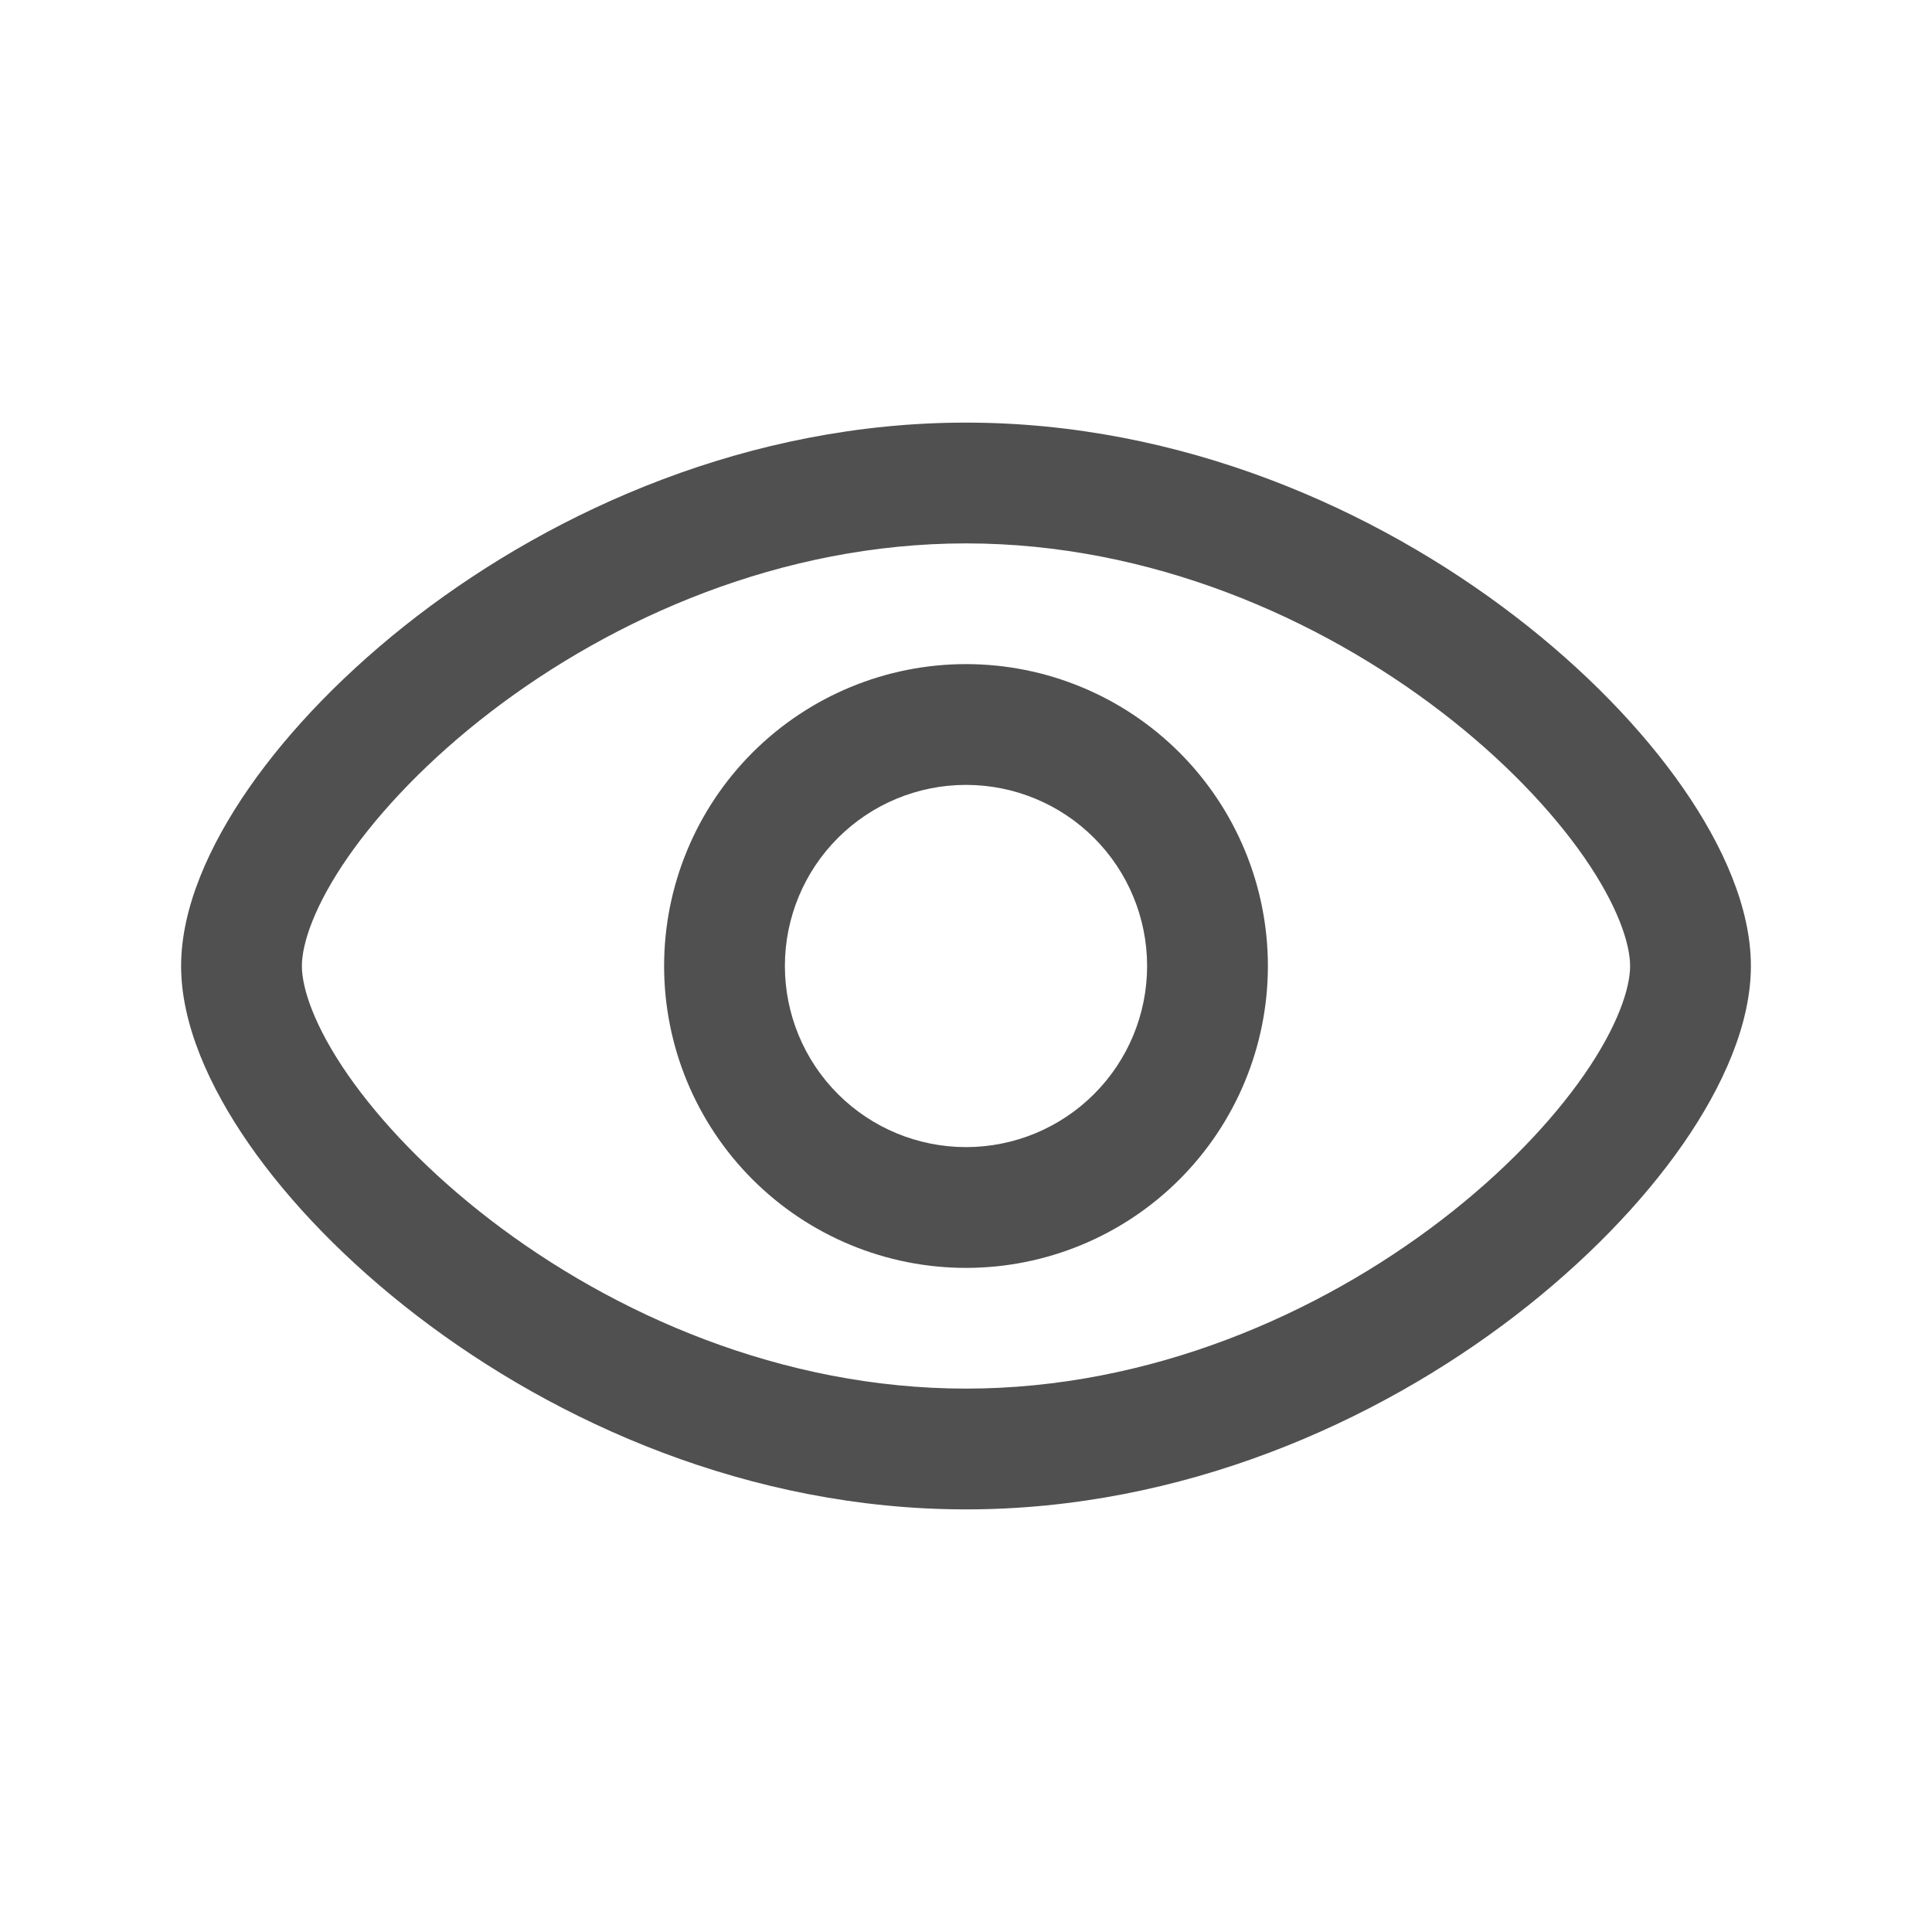
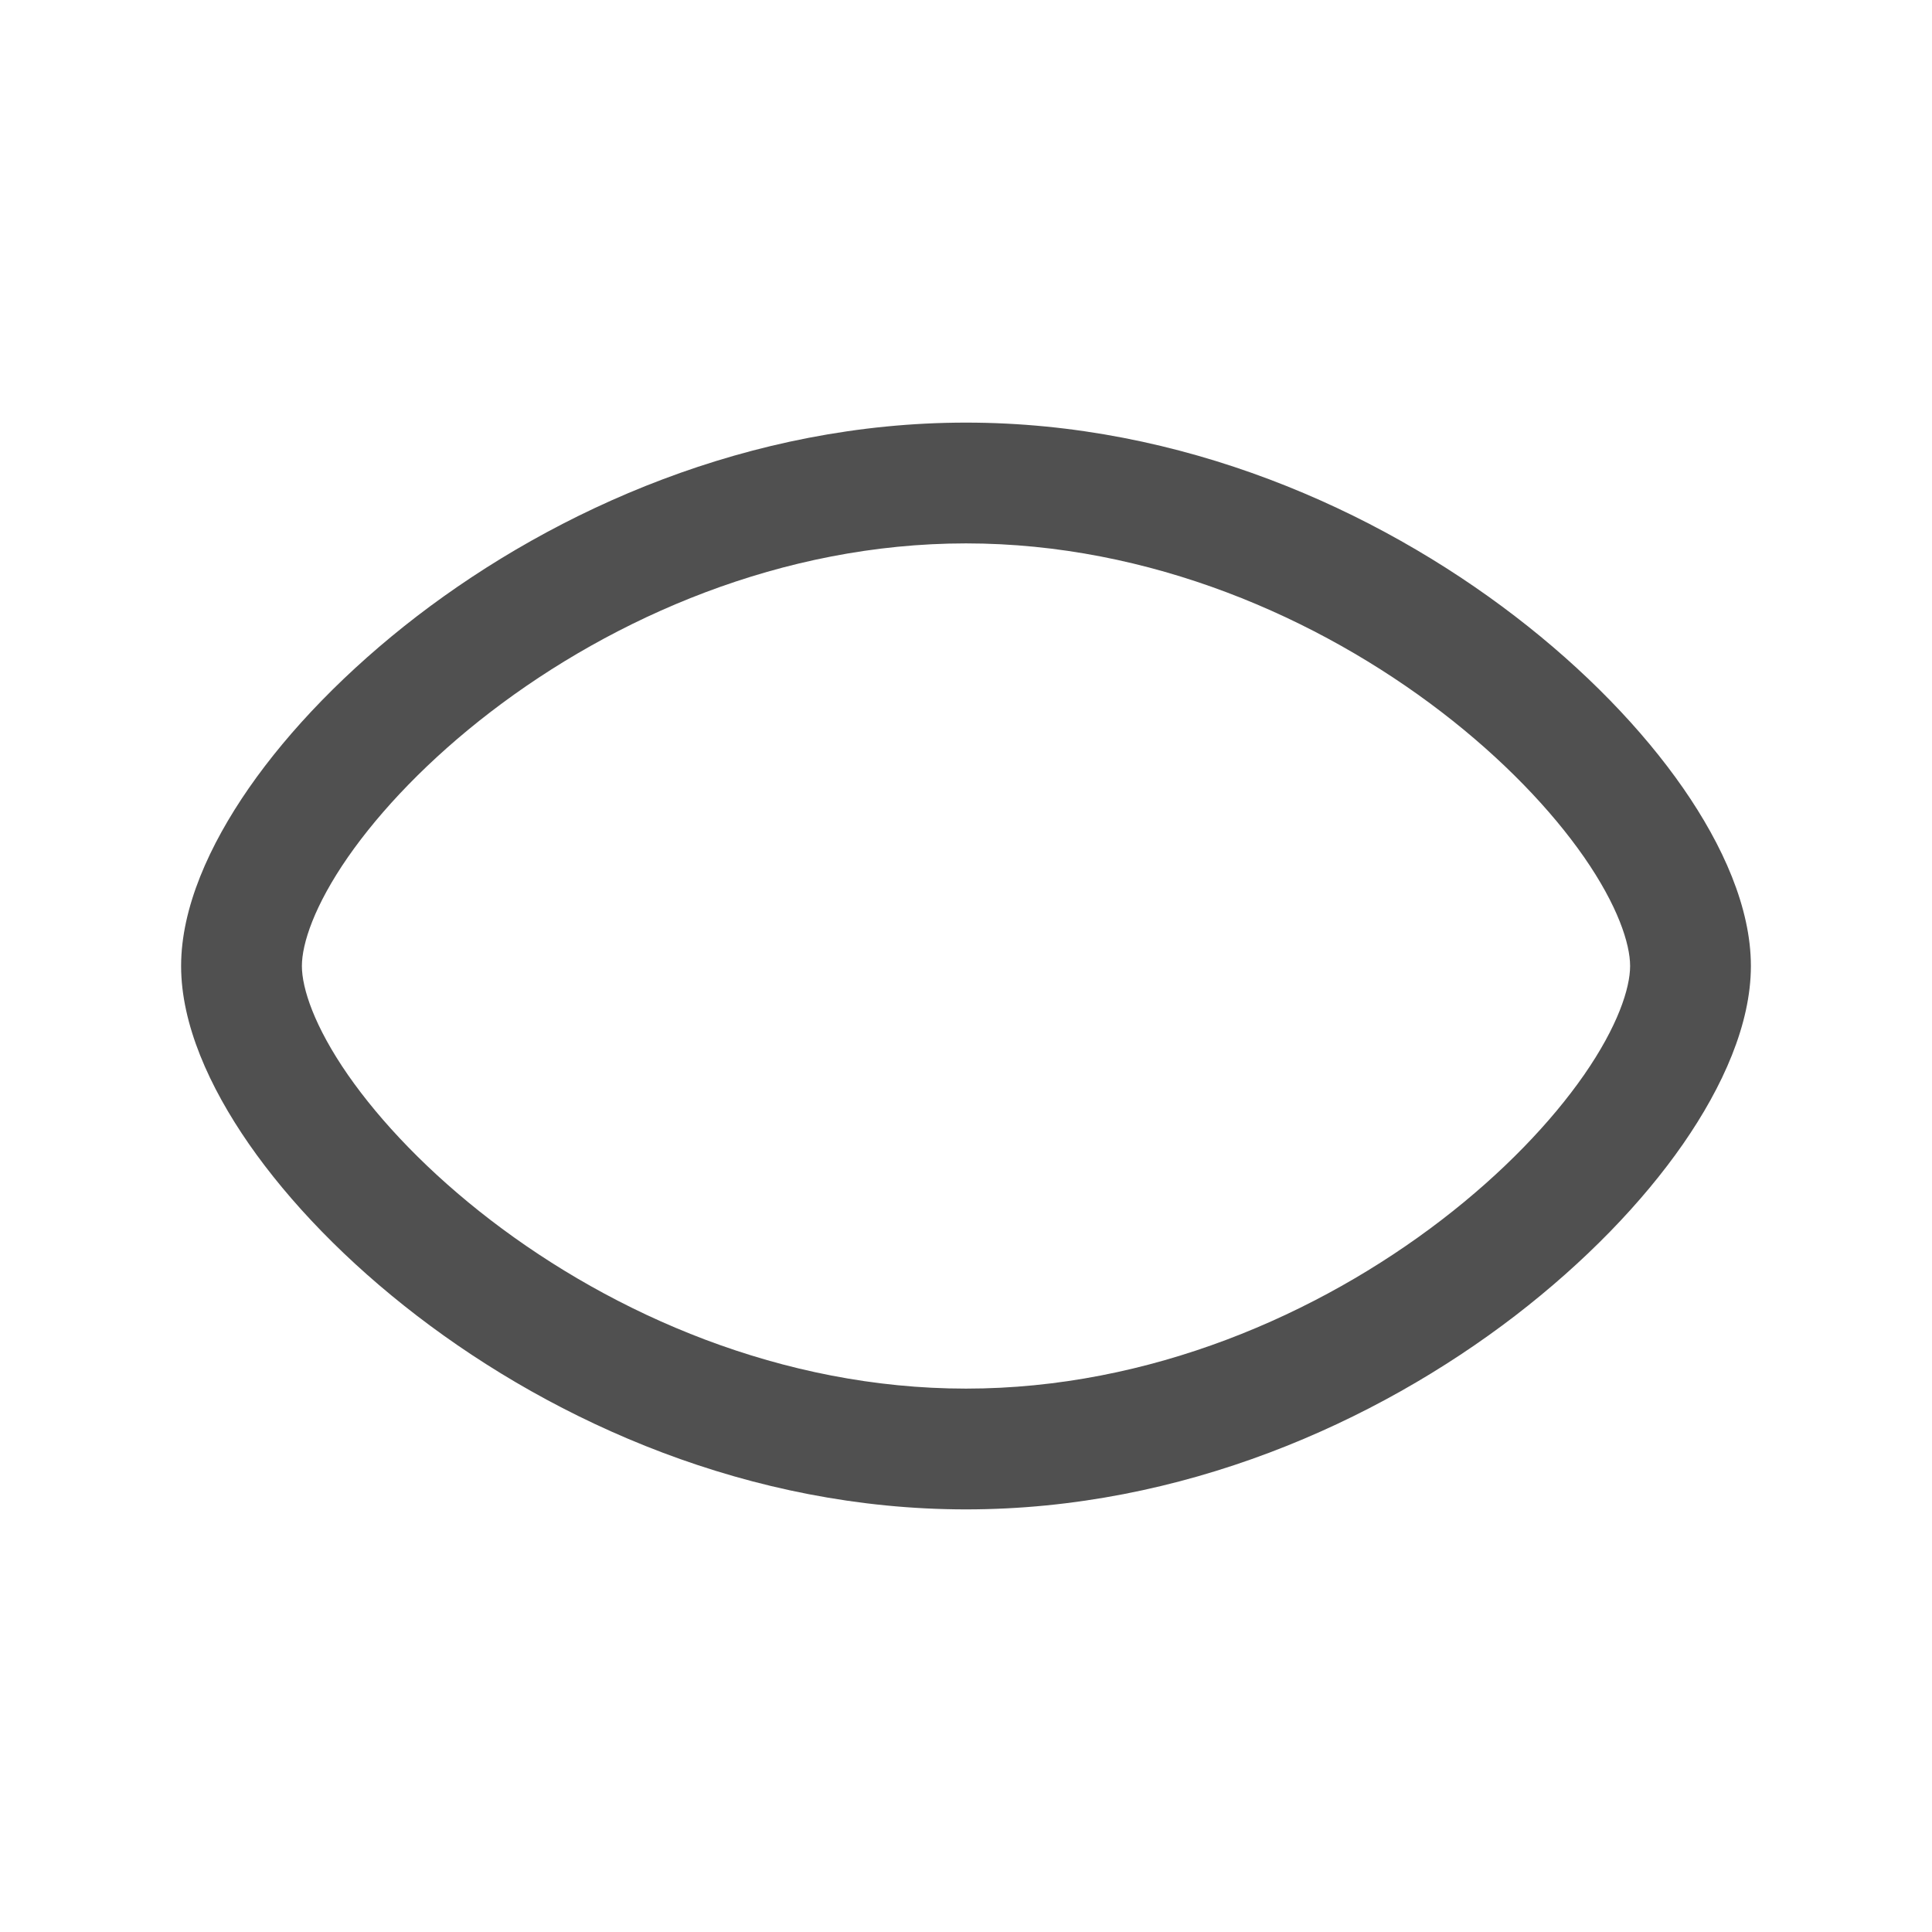
<svg xmlns="http://www.w3.org/2000/svg" width="70" height="70" viewBox="0 0 70 70" fill="none">
-   <path fill-rule="evenodd" clip-rule="evenodd" d="M24.062 35C24.062 32.099 25.215 29.317 27.266 27.266C29.317 25.215 32.099 24.062 35 24.062C37.901 24.062 40.683 25.215 42.734 27.266C44.785 29.317 45.938 32.099 45.938 35C45.938 37.901 44.785 40.683 42.734 42.734C40.683 44.785 37.901 45.938 35 45.938C32.099 45.938 29.317 44.785 27.266 42.734C25.215 40.683 24.062 37.901 24.062 35ZM35 28.438C33.26 28.438 31.59 29.129 30.36 30.36C29.129 31.59 28.438 33.26 28.438 35C28.438 36.74 29.129 38.41 30.36 39.64C31.59 40.871 33.26 41.562 35 41.562C36.74 41.562 38.41 40.871 39.64 39.64C40.871 38.41 41.562 36.74 41.562 35C41.562 33.26 40.871 31.59 39.64 30.36C38.41 29.129 36.74 28.438 35 28.438Z" fill="#060606" fill-opacity="0.7" />
  <path fill-rule="evenodd" clip-rule="evenodd" d="M12.609 31.051C11.387 32.812 10.938 34.192 10.938 35C10.938 35.808 11.387 37.188 12.609 38.949C13.793 40.65 15.549 42.496 17.771 44.202C22.225 47.62 28.33 50.312 35 50.312C41.67 50.312 47.775 47.62 52.229 44.202C54.451 42.496 56.207 40.65 57.391 38.949C58.613 37.188 59.062 35.808 59.062 35C59.062 34.192 58.613 32.812 57.391 31.051C56.207 29.35 54.451 27.504 52.229 25.798C47.775 22.38 41.67 19.688 35 19.688C28.33 19.688 22.225 22.38 17.771 25.798C15.549 27.504 13.793 29.35 12.609 31.051ZM15.105 22.327C20.154 18.454 27.172 15.312 35 15.312C42.828 15.312 49.846 18.454 54.892 22.327C57.42 24.267 59.509 26.431 60.985 28.557C62.42 30.625 63.438 32.891 63.438 35C63.438 37.109 62.417 39.375 60.985 41.443C59.509 43.569 57.42 45.73 54.895 47.673C49.849 51.546 42.828 54.688 35 54.688C27.172 54.688 20.154 51.546 15.108 47.673C12.58 45.733 10.491 43.569 9.015 41.443C7.583 39.375 6.562 37.109 6.562 35C6.562 32.891 7.583 30.625 9.015 28.557C10.491 26.431 12.58 24.27 15.105 22.327Z" fill="#060606" fill-opacity="0.7" />
</svg>